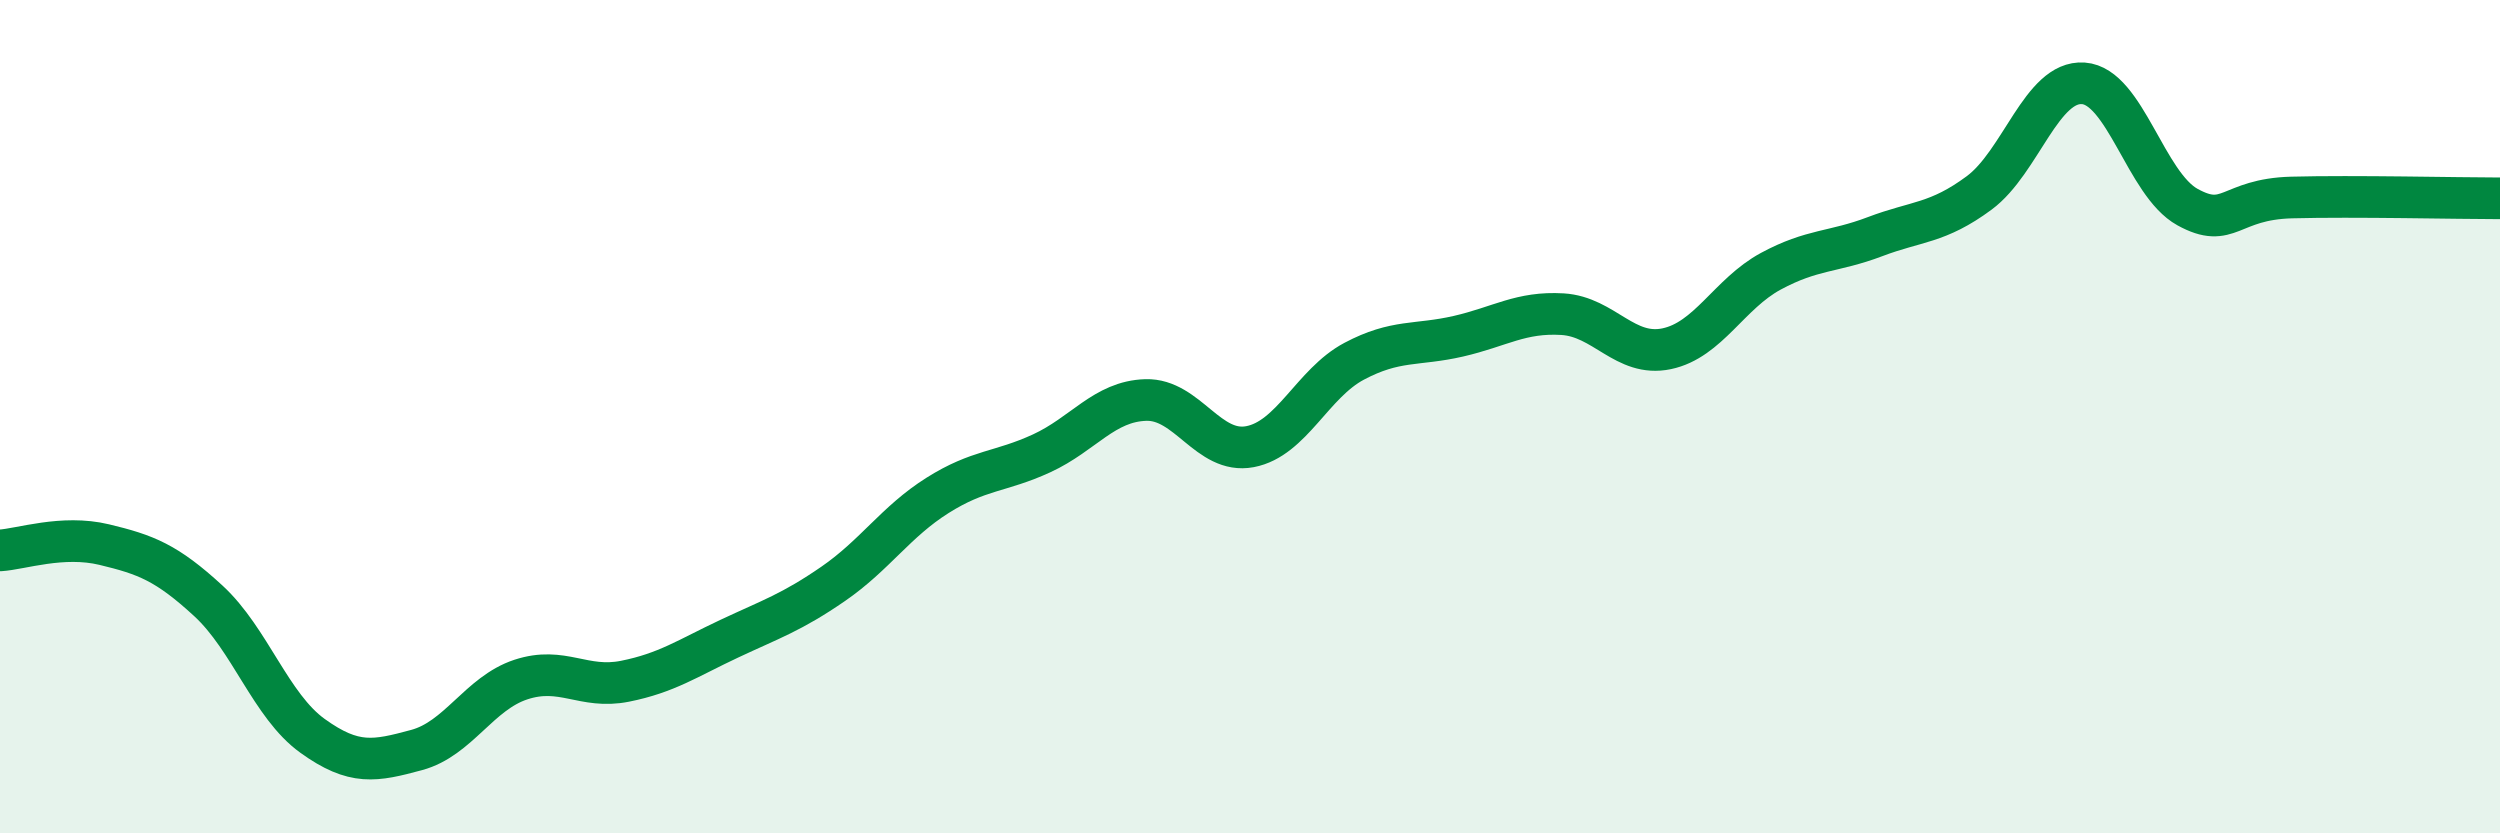
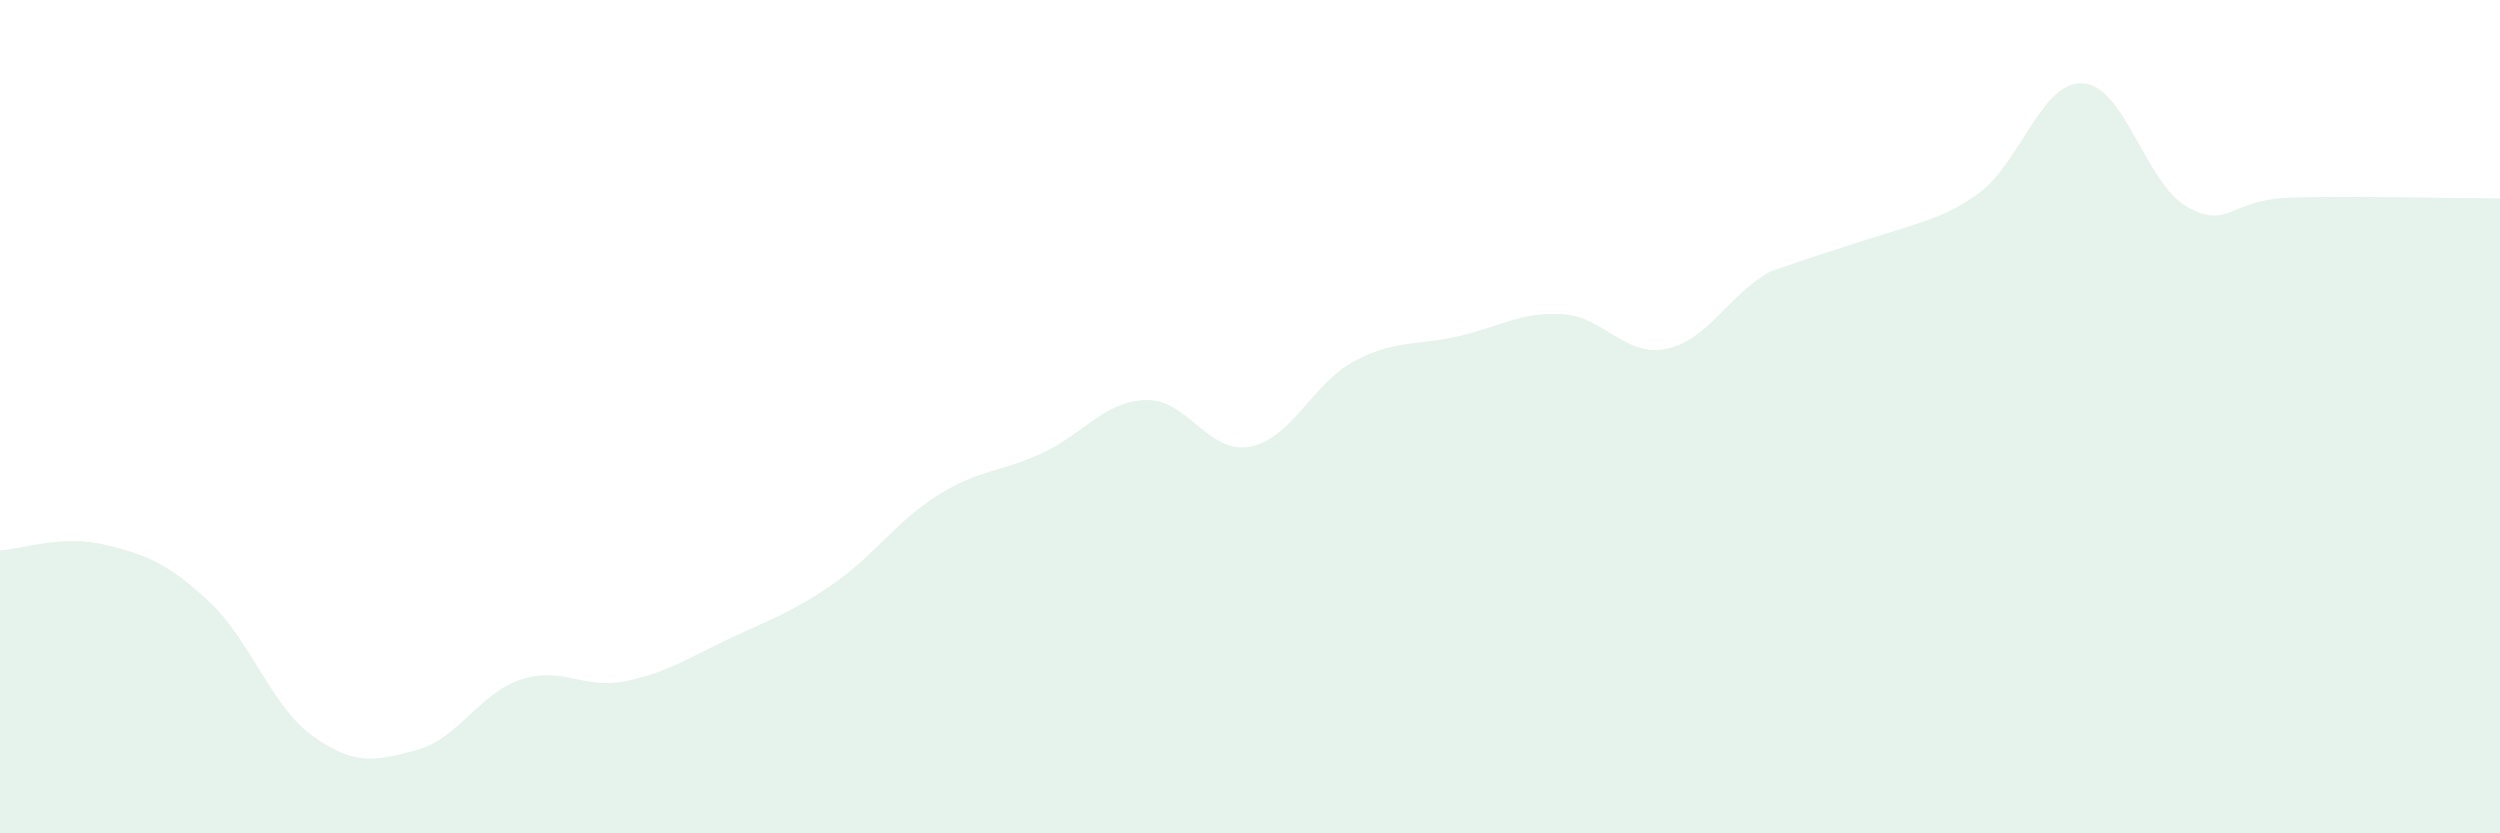
<svg xmlns="http://www.w3.org/2000/svg" width="60" height="20" viewBox="0 0 60 20">
-   <path d="M 0,13.21 C 0.5,13.18 1.5,12.83 2.5,13.07 C 3.5,13.31 4,13.5 5,14.42 C 6,15.34 6.5,16.94 7.5,17.66 C 8.5,18.38 9,18.27 10,18 C 11,17.73 11.5,16.64 12.5,16.31 C 13.5,15.98 14,16.55 15,16.35 C 16,16.15 16.5,15.8 17.5,15.33 C 18.5,14.86 19,14.7 20,14.01 C 21,13.32 21.5,12.52 22.5,11.89 C 23.5,11.26 24,11.34 25,10.88 C 26,10.42 26.5,9.63 27.5,9.6 C 28.5,9.57 29,10.91 30,10.72 C 31,10.53 31.5,9.2 32.5,8.67 C 33.5,8.14 34,8.3 35,8.07 C 36,7.84 36.5,7.48 37.5,7.54 C 38.5,7.6 39,8.58 40,8.37 C 41,8.16 41.5,7.05 42.5,6.51 C 43.5,5.97 44,6.06 45,5.68 C 46,5.3 46.5,5.37 47.5,4.63 C 48.5,3.89 49,1.93 50,2 C 51,2.07 51.5,4.42 52.5,4.97 C 53.5,5.52 53.5,4.78 55,4.74 C 56.5,4.7 59,4.76 60,4.76L60 20L0 20Z" fill="#008740" opacity="0.1" stroke-linecap="round" stroke-linejoin="round" />
-   <path d="M 0,13.21 C 0.5,13.18 1.5,12.83 2.5,13.07 C 3.5,13.31 4,13.5 5,14.42 C 6,15.34 6.5,16.94 7.5,17.66 C 8.5,18.38 9,18.27 10,18 C 11,17.73 11.5,16.64 12.5,16.31 C 13.5,15.98 14,16.55 15,16.35 C 16,16.15 16.5,15.8 17.5,15.33 C 18.5,14.86 19,14.7 20,14.01 C 21,13.32 21.5,12.52 22.5,11.89 C 23.5,11.26 24,11.34 25,10.88 C 26,10.42 26.5,9.63 27.5,9.6 C 28.5,9.57 29,10.91 30,10.72 C 31,10.53 31.5,9.2 32.5,8.67 C 33.5,8.14 34,8.3 35,8.07 C 36,7.84 36.5,7.48 37.5,7.54 C 38.5,7.6 39,8.58 40,8.37 C 41,8.16 41.5,7.05 42.5,6.51 C 43.5,5.97 44,6.06 45,5.68 C 46,5.3 46.5,5.37 47.5,4.63 C 48.5,3.89 49,1.93 50,2 C 51,2.07 51.5,4.42 52.5,4.97 C 53.5,5.52 53.5,4.78 55,4.74 C 56.5,4.7 59,4.76 60,4.76" stroke="#008740" stroke-width="1" fill="none" stroke-linecap="round" stroke-linejoin="round" />
+   <path d="M 0,13.21 C 0.5,13.18 1.5,12.83 2.5,13.07 C 3.5,13.31 4,13.5 5,14.42 C 6,15.34 6.5,16.94 7.5,17.66 C 8.5,18.38 9,18.27 10,18 C 11,17.73 11.5,16.64 12.5,16.31 C 13.5,15.98 14,16.55 15,16.35 C 16,16.15 16.5,15.8 17.5,15.33 C 18.5,14.86 19,14.7 20,14.01 C 21,13.32 21.5,12.52 22.5,11.89 C 23.5,11.26 24,11.34 25,10.88 C 26,10.42 26.5,9.63 27.5,9.6 C 28.5,9.57 29,10.91 30,10.72 C 31,10.53 31.5,9.2 32.5,8.67 C 33.5,8.14 34,8.3 35,8.07 C 36,7.84 36.5,7.48 37.5,7.54 C 38.5,7.6 39,8.58 40,8.37 C 41,8.16 41.5,7.05 42.5,6.51 C 46,5.3 46.5,5.37 47.5,4.63 C 48.5,3.89 49,1.93 50,2 C 51,2.07 51.5,4.42 52.5,4.97 C 53.5,5.52 53.5,4.78 55,4.74 C 56.5,4.7 59,4.76 60,4.76L60 20L0 20Z" fill="#008740" opacity="0.1" stroke-linecap="round" stroke-linejoin="round" />
</svg>